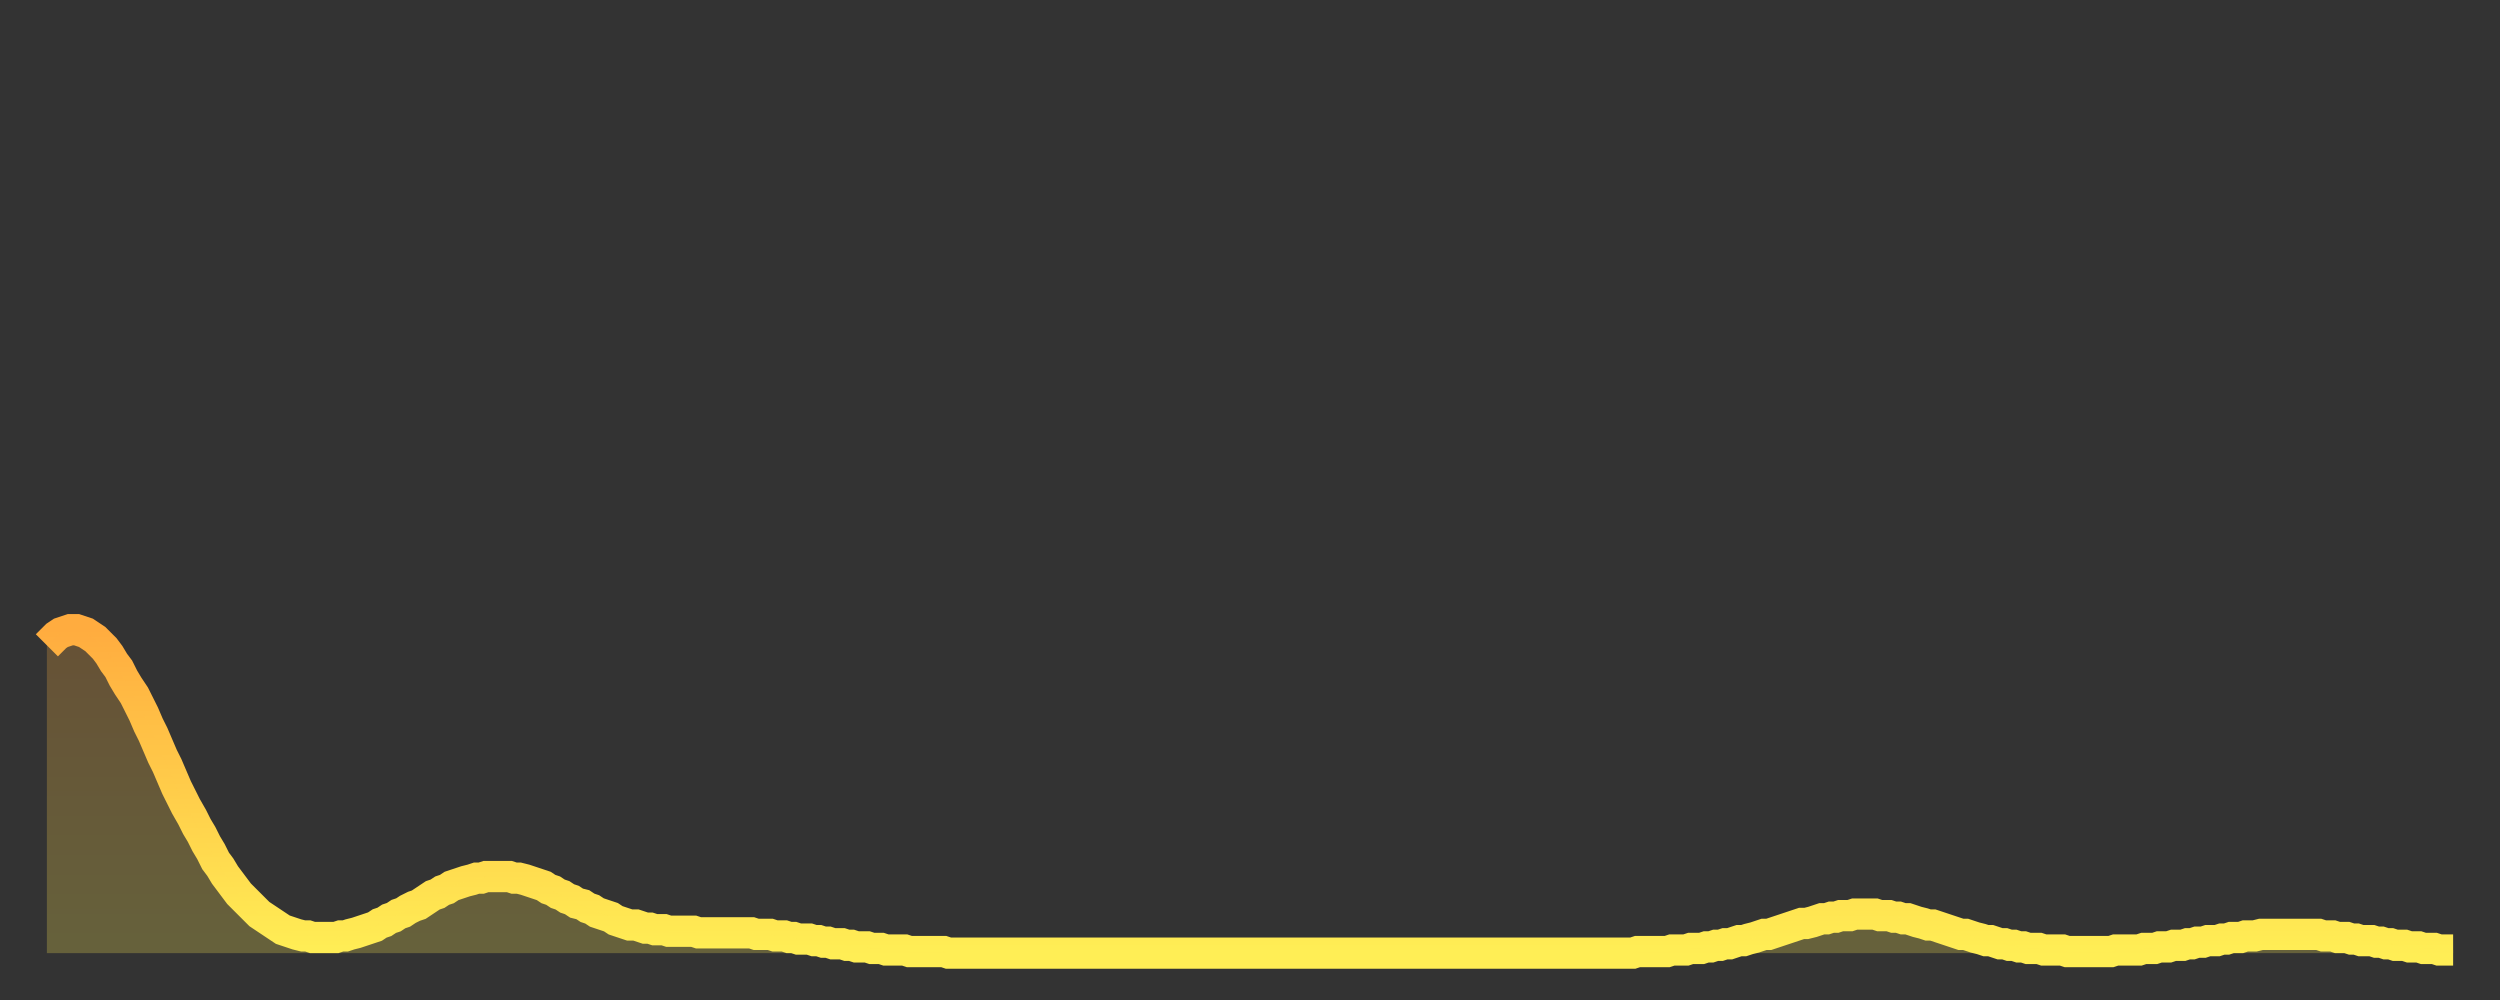
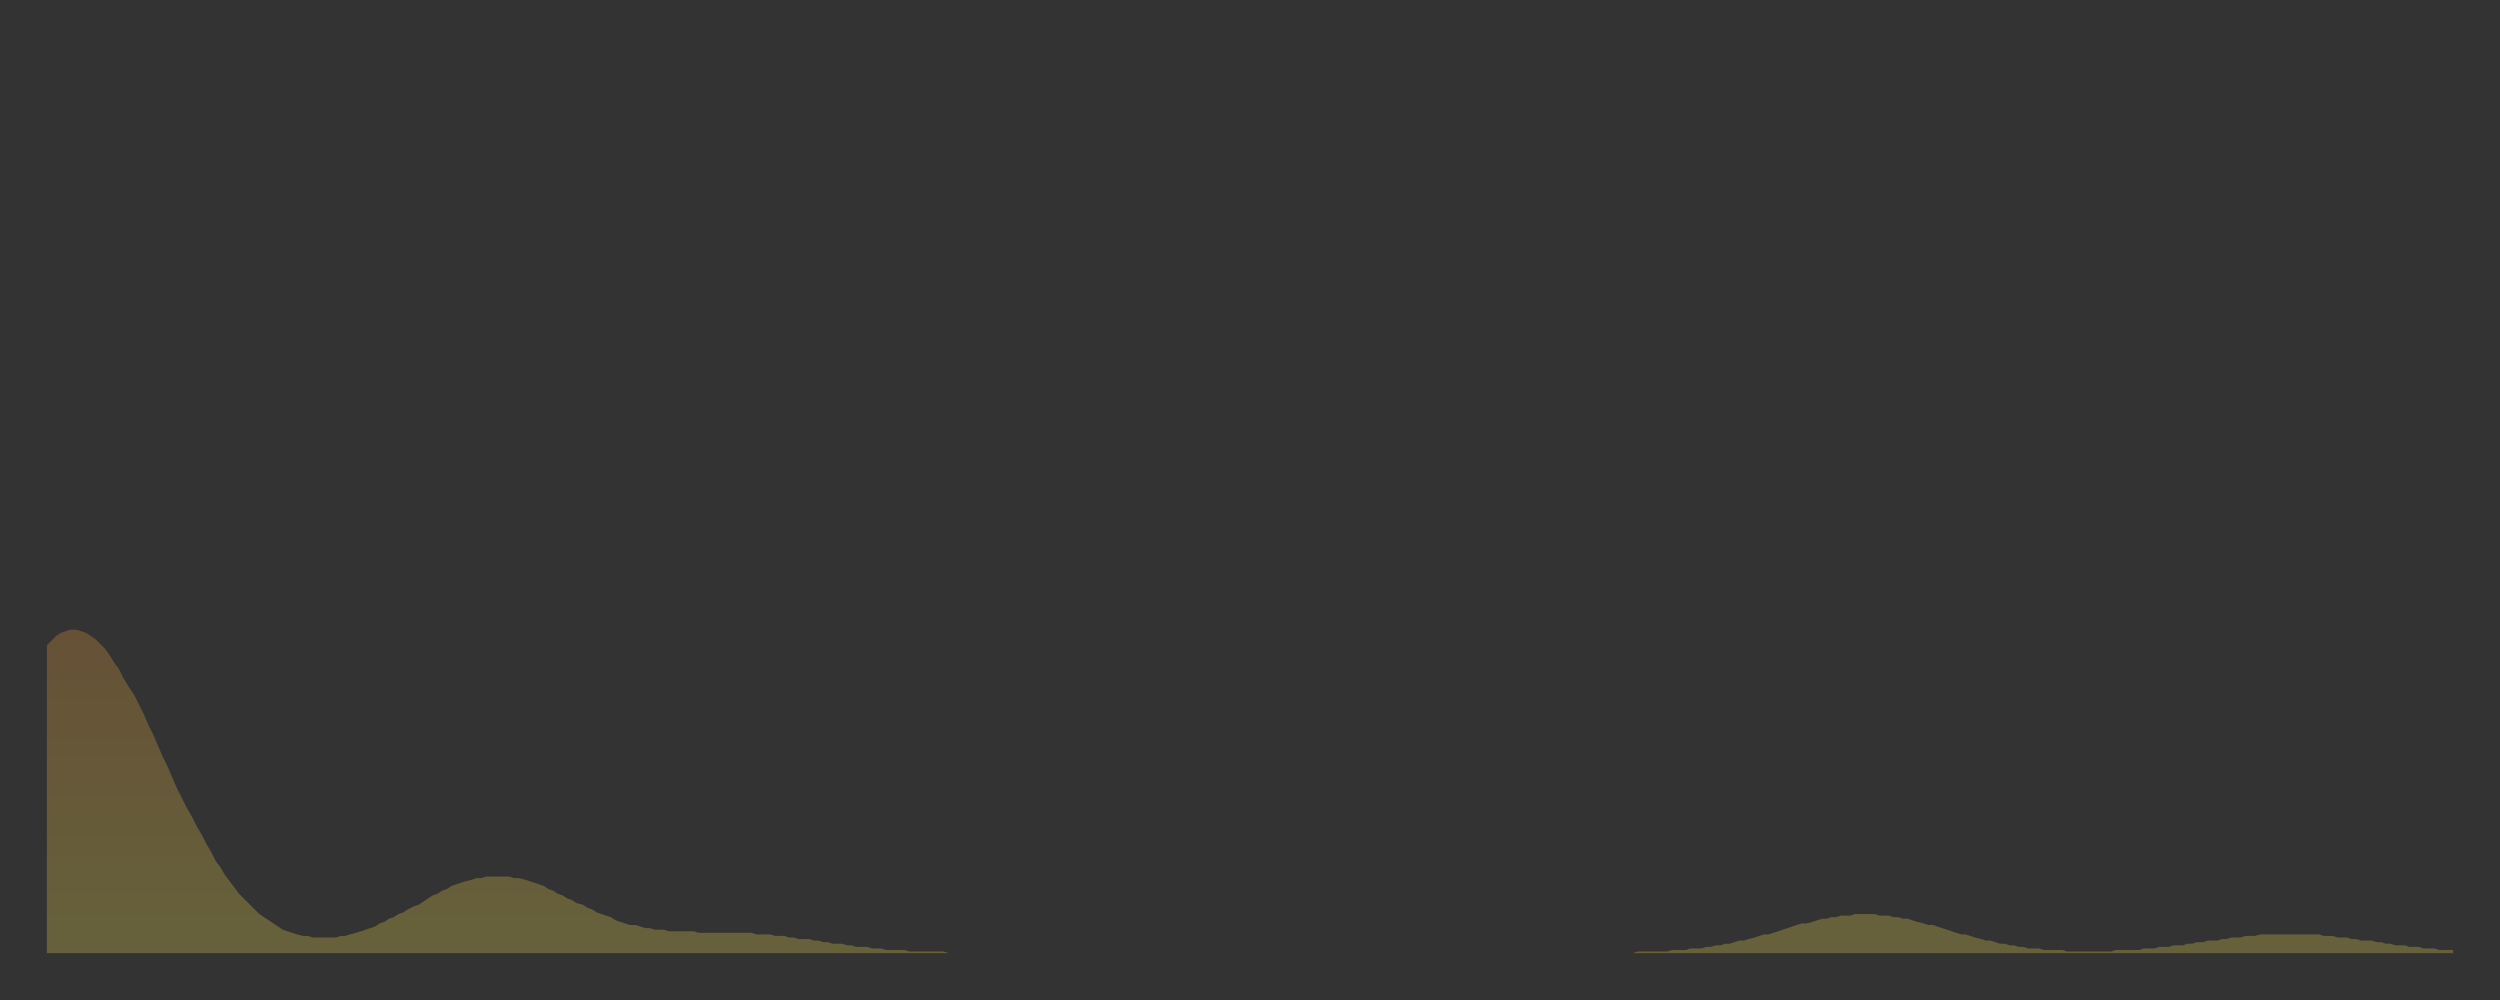
<svg xmlns="http://www.w3.org/2000/svg" baseProfile="full" height="64" version="1.1" width="160">
  <rect width="100%" height="100%" fill="#333333" stroke="none" />
  <defs>
    <linearGradient id="id222906" x1="0" x2="0" y1="0" y2="1">
      <stop offset="0%" stop-color="#ffac3f" />
      <stop offset="50%" stop-color="#ffcd4a" />
      <stop offset="100%" stop-color="#ffee55" />
    </linearGradient>
  </defs>
  <g transform="translate(3,3)">
    <g>
-       <path d="M 0.0 38.3 0.3 38.0 0.6 37.7 0.9 37.5 1.2 37.4 1.5 37.3 1.9 37.3 2.2 37.4 2.5 37.5 2.8 37.7 3.1 37.9 3.4 38.2 3.7 38.5 4.0 38.9 4.3 39.4 4.6 39.8 4.9 40.4 5.2 40.9 5.6 41.5 5.9 42.1 6.2 42.7 6.5 43.4 6.8 44.0 7.1 44.7 7.4 45.4 7.7 46.0 8.0 46.7 8.3 47.4 8.6 48.0 8.9 48.6 9.3 49.3 9.6 49.9 9.9 50.4 10.2 51.0 10.5 51.5 10.8 52.1 11.1 52.5 11.4 53.0 11.7 53.4 12.0 53.8 12.3 54.2 12.7 54.6 13.0 54.9 13.3 55.2 13.6 55.5 13.9 55.7 14.2 55.9 14.5 56.1 14.8 56.3 15.1 56.5 15.4 56.6 15.7 56.7 16.0 56.8 16.4 56.9 16.7 56.9 17.0 57.0 17.3 57.0 17.6 57.0 17.9 57.0 18.2 57.0 18.5 57.0 18.8 56.9 19.1 56.9 19.4 56.8 19.8 56.7 20.1 56.6 20.4 56.5 20.7 56.4 21.0 56.3 21.3 56.1 21.6 56.0 21.9 55.8 22.2 55.7 22.5 55.5 22.8 55.4 23.1 55.2 23.5 55.0 23.8 54.9 24.1 54.7 24.4 54.5 24.7 54.3 25.0 54.2 25.3 54.0 25.6 53.9 25.9 53.7 26.2 53.6 26.5 53.5 26.8 53.4 27.2 53.3 27.5 53.2 27.8 53.2 28.1 53.1 28.4 53.1 28.7 53.1 29.0 53.1 29.3 53.1 29.6 53.1 29.9 53.2 30.2 53.2 30.6 53.3 30.9 53.4 31.2 53.5 31.5 53.6 31.8 53.7 32.1 53.9 32.4 54.0 32.7 54.2 33.0 54.3 33.3 54.5 33.6 54.6 33.9 54.8 34.3 54.9 34.6 55.1 34.9 55.2 35.2 55.4 35.5 55.5 35.8 55.6 36.1 55.7 36.4 55.9 36.7 56.0 37.0 56.1 37.3 56.2 37.7 56.2 38.0 56.3 38.3 56.4 38.6 56.4 38.9 56.5 39.2 56.5 39.5 56.5 39.8 56.6 40.1 56.6 40.4 56.6 40.7 56.6 41.0 56.6 41.4 56.6 41.7 56.7 42.0 56.7 42.3 56.7 42.6 56.7 42.9 56.7 43.2 56.7 43.5 56.7 43.8 56.7 44.1 56.7 44.4 56.7 44.7 56.7 45.1 56.7 45.4 56.8 45.7 56.8 46.0 56.8 46.3 56.8 46.6 56.9 46.9 56.9 47.2 56.9 47.5 57.0 47.8 57.0 48.1 57.1 48.5 57.1 48.8 57.1 49.1 57.2 49.4 57.2 49.7 57.3 50.0 57.3 50.3 57.4 50.6 57.4 50.9 57.4 51.2 57.5 51.5 57.5 51.8 57.6 52.2 57.6 52.5 57.6 52.8 57.7 53.1 57.7 53.4 57.7 53.7 57.8 54.0 57.8 54.3 57.8 54.6 57.8 54.9 57.8 55.2 57.9 55.6 57.9 55.9 57.9 56.2 57.9 56.5 57.9 56.8 57.9 57.1 57.9 57.4 57.9 57.7 58.0 58.0 58.0 58.3 58.0 58.6 58.0 58.9 58.0 59.3 58.0 59.6 58.0 59.9 58.0 60.2 58.0 60.5 58.0 60.8 58.0 61.1 58.0 61.4 58.0 61.7 58.0 62.0 58.0 62.3 58.0 62.6 58.0 63.0 58.0 63.3 58.0 63.6 58.0 63.9 58.0 64.2 58.0 64.5 58.0 64.8 58.0 65.1 58.0 65.4 58.0 65.7 58.0 66.0 58.0 66.4 58.0 66.7 58.0 67.0 58.0 67.3 58.0 67.6 58.0 67.9 58.0 68.2 58.0 68.5 58.0 68.8 58.0 69.1 58.0 69.4 58.0 69.7 58.0 70.1 58.0 70.4 58.0 70.7 58.0 71.0 58.0 71.3 58.0 71.6 58.0 71.9 58.0 72.2 58.0 72.5 58.0 72.8 58.0 73.1 58.0 73.5 58.0 73.8 58.0 74.1 58.0 74.4 58.0 74.7 58.0 75.0 58.0 75.3 58.0 75.6 58.0 75.9 58.0 76.2 58.0 76.5 58.0 76.8 58.0 77.2 58.0 77.5 58.0 77.8 58.0 78.1 58.0 78.4 58.0 78.7 58.0 79.0 58.0 79.3 58.0 79.6 58.0 79.9 58.0 80.2 58.0 80.5 58.0 80.9 58.0 81.2 58.0 81.5 58.0 81.8 58.0 82.1 58.0 82.4 58.0 82.7 58.0 83.0 58.0 83.3 58.0 83.6 58.0 83.9 58.0 84.3 58.0 84.6 58.0 84.9 58.0 85.2 58.0 85.5 58.0 85.8 58.0 86.1 58.0 86.4 58.0 86.7 58.0 87.0 58.0 87.3 58.0 87.6 58.0 88.0 58.0 88.3 58.0 88.6 58.0 88.9 58.0 89.2 58.0 89.5 58.0 89.8 58.0 90.1 58.0 90.4 58.0 90.7 58.0 91.0 58.0 91.4 58.0 91.7 58.0 92.0 58.0 92.3 58.0 92.6 58.0 92.9 58.0 93.2 58.0 93.5 58.0 93.8 58.0 94.1 58.0 94.4 58.0 94.7 58.0 95.1 58.0 95.4 58.0 95.7 58.0 96.0 58.0 96.3 58.0 96.6 58.0 96.9 58.0 97.2 58.0 97.5 58.0 97.8 58.0 98.1 58.0 98.4 58.0 98.8 58.0 99.1 58.0 99.4 58.0 99.7 58.0 100.0 58.0 100.3 58.0 100.6 58.0 100.9 58.0 101.2 58.0 101.5 58.0 101.8 57.9 102.2 57.9 102.5 57.9 102.8 57.9 103.1 57.9 103.4 57.9 103.7 57.9 104.0 57.8 104.3 57.8 104.6 57.8 104.9 57.8 105.2 57.7 105.5 57.7 105.9 57.7 106.2 57.6 106.5 57.6 106.8 57.5 107.1 57.5 107.4 57.4 107.7 57.4 108.0 57.3 108.3 57.2 108.6 57.2 108.9 57.1 109.3 57.0 109.6 56.9 109.9 56.8 110.2 56.8 110.5 56.7 110.8 56.6 111.1 56.5 111.4 56.4 111.7 56.3 112.0 56.2 112.3 56.1 112.6 56.1 113.0 56.0 113.3 55.9 113.6 55.8 113.9 55.8 114.2 55.7 114.5 55.7 114.8 55.6 115.1 55.6 115.4 55.6 115.7 55.5 116.0 55.5 116.3 55.5 116.7 55.5 117.0 55.5 117.3 55.6 117.6 55.6 117.9 55.6 118.2 55.7 118.5 55.7 118.8 55.8 119.1 55.8 119.4 55.9 119.7 56.0 120.1 56.1 120.4 56.2 120.7 56.2 121.0 56.3 121.3 56.4 121.6 56.5 121.9 56.6 122.2 56.7 122.5 56.8 122.8 56.8 123.1 56.9 123.4 57.0 123.8 57.1 124.1 57.2 124.4 57.2 124.7 57.3 125.0 57.4 125.3 57.4 125.6 57.5 125.9 57.5 126.2 57.6 126.5 57.6 126.8 57.7 127.2 57.7 127.5 57.7 127.8 57.8 128.1 57.8 128.4 57.8 128.7 57.8 129.0 57.8 129.3 57.9 129.6 57.9 129.9 57.9 130.2 57.9 130.5 57.9 130.9 57.9 131.2 57.9 131.5 57.9 131.8 57.9 132.1 57.9 132.4 57.8 132.7 57.8 133.0 57.8 133.3 57.8 133.6 57.8 133.9 57.8 134.2 57.7 134.6 57.7 134.9 57.7 135.2 57.6 135.5 57.6 135.8 57.6 136.1 57.5 136.4 57.5 136.7 57.5 137.0 57.4 137.3 57.4 137.6 57.3 138.0 57.3 138.3 57.2 138.6 57.2 138.9 57.2 139.2 57.1 139.5 57.1 139.8 57.0 140.1 57.0 140.4 57.0 140.7 56.9 141.0 56.9 141.3 56.9 141.7 56.8 142.0 56.8 142.3 56.8 142.6 56.8 142.9 56.8 143.2 56.8 143.5 56.8 143.8 56.8 144.1 56.8 144.4 56.8 144.7 56.8 145.1 56.8 145.4 56.8 145.7 56.9 146.0 56.9 146.3 56.9 146.6 57.0 146.9 57.0 147.2 57.0 147.5 57.1 147.8 57.1 148.1 57.2 148.4 57.2 148.8 57.2 149.1 57.3 149.4 57.3 149.7 57.4 150.0 57.4 150.3 57.5 150.6 57.5 150.9 57.5 151.2 57.6 151.5 57.6 151.8 57.6 152.1 57.7 152.5 57.7 152.8 57.7 153.1 57.8 153.4 57.8 153.7 57.8 154.0 57.8" fill="none" id="graph-curve" opacity="1" stroke="url(#id222906)" stroke-width="2" />
      <path d="M 0 58 L 0.0 38.3 0.3 38.0 0.6 37.7 0.9 37.5 1.2 37.4 1.5 37.3 1.9 37.3 2.2 37.4 2.5 37.5 2.8 37.7 3.1 37.9 3.4 38.2 3.7 38.5 4.0 38.9 4.3 39.4 4.6 39.8 4.9 40.4 5.2 40.9 5.6 41.5 5.9 42.1 6.2 42.7 6.5 43.4 6.8 44.0 7.1 44.7 7.4 45.4 7.7 46.0 8.0 46.7 8.3 47.4 8.6 48.0 8.9 48.6 9.3 49.3 9.6 49.9 9.9 50.4 10.2 51.0 10.5 51.5 10.8 52.1 11.1 52.5 11.4 53.0 11.7 53.4 12.0 53.8 12.3 54.2 12.7 54.6 13.0 54.9 13.3 55.2 13.6 55.5 13.9 55.7 14.2 55.9 14.5 56.1 14.8 56.3 15.1 56.5 15.4 56.6 15.7 56.7 16.0 56.8 16.4 56.9 16.7 56.9 17.0 57.0 17.3 57.0 17.6 57.0 17.9 57.0 18.2 57.0 18.5 57.0 18.8 56.9 19.1 56.9 19.4 56.8 19.8 56.7 20.1 56.6 20.4 56.5 20.7 56.4 21.0 56.3 21.3 56.1 21.6 56.0 21.9 55.8 22.2 55.7 22.5 55.5 22.8 55.4 23.1 55.2 23.5 55.0 23.8 54.9 24.1 54.7 24.4 54.5 24.7 54.3 25.0 54.2 25.3 54.0 25.6 53.9 25.9 53.7 26.2 53.6 26.5 53.5 26.8 53.4 27.2 53.3 27.5 53.2 27.8 53.2 28.1 53.1 28.4 53.1 28.7 53.1 29.0 53.1 29.3 53.1 29.6 53.1 29.9 53.2 30.2 53.2 30.6 53.3 30.9 53.4 31.2 53.5 31.5 53.6 31.8 53.7 32.1 53.9 32.4 54.0 32.7 54.2 33.0 54.3 33.3 54.5 33.6 54.6 33.9 54.8 34.3 54.9 34.6 55.1 34.9 55.2 35.2 55.4 35.5 55.5 35.8 55.6 36.1 55.7 36.4 55.9 36.7 56.0 37.0 56.1 37.3 56.2 37.7 56.2 38.0 56.3 38.3 56.4 38.6 56.4 38.9 56.5 39.2 56.5 39.5 56.5 39.8 56.6 40.1 56.6 40.4 56.6 40.7 56.6 41.0 56.6 41.4 56.6 41.7 56.7 42.0 56.7 42.3 56.7 42.6 56.7 42.9 56.7 43.2 56.7 43.5 56.7 43.8 56.7 44.1 56.7 44.4 56.7 44.7 56.7 45.1 56.7 45.4 56.8 45.7 56.8 46.0 56.8 46.3 56.8 46.6 56.9 46.9 56.9 47.2 56.9 47.5 57.0 47.8 57.0 48.1 57.1 48.5 57.1 48.8 57.1 49.1 57.2 49.4 57.2 49.7 57.3 50.0 57.3 50.3 57.4 50.6 57.4 50.9 57.4 51.2 57.5 51.5 57.5 51.8 57.6 52.2 57.6 52.5 57.6 52.8 57.7 53.1 57.7 53.4 57.7 53.7 57.8 54.0 57.8 54.3 57.8 54.6 57.8 54.9 57.8 55.2 57.9 55.6 57.9 55.9 57.9 56.2 57.9 56.5 57.9 56.8 57.9 57.1 57.9 57.4 57.9 57.7 58.0 58.0 58.0 58.3 58.0 58.6 58.0 58.9 58.0 59.3 58.0 59.6 58.0 59.9 58.0 60.2 58.0 60.5 58.0 60.8 58.0 61.1 58.0 61.4 58.0 61.7 58.0 62.0 58.0 62.3 58.0 62.6 58.0 63.0 58.0 63.3 58.0 63.6 58.0 63.9 58.0 64.2 58.0 64.5 58.0 64.8 58.0 65.1 58.0 65.4 58.0 65.7 58.0 66.0 58.0 66.4 58.0 66.7 58.0 67.0 58.0 67.3 58.0 67.6 58.0 67.9 58.0 68.2 58.0 68.5 58.0 68.8 58.0 69.1 58.0 69.4 58.0 69.7 58.0 70.1 58.0 70.4 58.0 70.7 58.0 71.0 58.0 71.3 58.0 71.6 58.0 71.9 58.0 72.2 58.0 72.5 58.0 72.8 58.0 73.1 58.0 73.5 58.0 73.8 58.0 74.1 58.0 74.4 58.0 74.7 58.0 75.0 58.0 75.3 58.0 75.6 58.0 75.9 58.0 76.2 58.0 76.5 58.0 76.8 58.0 77.2 58.0 77.5 58.0 77.8 58.0 78.1 58.0 78.4 58.0 78.7 58.0 79.0 58.0 79.3 58.0 79.6 58.0 79.9 58.0 80.2 58.0 80.5 58.0 80.9 58.0 81.2 58.0 81.5 58.0 81.8 58.0 82.1 58.0 82.4 58.0 82.7 58.0 83.0 58.0 83.3 58.0 83.6 58.0 83.9 58.0 84.3 58.0 84.6 58.0 84.9 58.0 85.2 58.0 85.5 58.0 85.8 58.0 86.1 58.0 86.4 58.0 86.7 58.0 87.0 58.0 87.3 58.0 87.6 58.0 88.0 58.0 88.3 58.0 88.6 58.0 88.9 58.0 89.2 58.0 89.5 58.0 89.8 58.0 90.1 58.0 90.4 58.0 90.7 58.0 91.0 58.0 91.4 58.0 91.7 58.0 92.0 58.0 92.3 58.0 92.6 58.0 92.9 58.0 93.2 58.0 93.5 58.0 93.8 58.0 94.1 58.0 94.4 58.0 94.7 58.0 95.1 58.0 95.4 58.0 95.7 58.0 96.0 58.0 96.3 58.0 96.6 58.0 96.9 58.0 97.2 58.0 97.5 58.0 97.8 58.0 98.1 58.0 98.4 58.0 98.8 58.0 99.1 58.0 99.4 58.0 99.7 58.0 100.0 58.0 100.3 58.0 100.6 58.0 100.9 58.0 101.2 58.0 101.5 58.0 101.8 57.9 102.2 57.9 102.5 57.9 102.8 57.9 103.1 57.9 103.4 57.9 103.7 57.9 104.0 57.8 104.3 57.8 104.6 57.8 104.9 57.8 105.2 57.7 105.5 57.7 105.9 57.7 106.2 57.6 106.5 57.6 106.8 57.5 107.1 57.5 107.4 57.4 107.7 57.4 108.0 57.3 108.3 57.2 108.6 57.2 108.9 57.1 109.3 57.0 109.6 56.9 109.9 56.8 110.2 56.8 110.5 56.7 110.8 56.6 111.1 56.5 111.4 56.4 111.7 56.3 112.0 56.2 112.3 56.1 112.6 56.1 113.0 56.0 113.3 55.9 113.6 55.8 113.9 55.8 114.2 55.7 114.5 55.7 114.8 55.6 115.1 55.6 115.4 55.6 115.7 55.5 116.0 55.5 116.3 55.5 116.7 55.5 117.0 55.5 117.3 55.6 117.6 55.6 117.9 55.6 118.2 55.7 118.5 55.7 118.8 55.8 119.1 55.8 119.4 55.9 119.7 56.0 120.1 56.1 120.4 56.2 120.7 56.2 121.0 56.3 121.3 56.4 121.6 56.5 121.9 56.6 122.2 56.7 122.5 56.8 122.8 56.8 123.1 56.9 123.4 57.0 123.8 57.1 124.1 57.2 124.4 57.2 124.7 57.3 125.0 57.4 125.3 57.4 125.6 57.5 125.9 57.5 126.2 57.6 126.5 57.6 126.8 57.7 127.2 57.7 127.5 57.7 127.8 57.8 128.1 57.8 128.4 57.8 128.7 57.8 129.0 57.8 129.3 57.9 129.6 57.9 129.9 57.9 130.2 57.9 130.5 57.9 130.9 57.9 131.2 57.9 131.5 57.9 131.8 57.9 132.1 57.9 132.4 57.8 132.7 57.8 133.0 57.8 133.3 57.8 133.6 57.8 133.9 57.8 134.2 57.7 134.6 57.7 134.9 57.7 135.2 57.6 135.5 57.6 135.8 57.6 136.1 57.5 136.4 57.5 136.7 57.5 137.0 57.4 137.3 57.4 137.6 57.3 138.0 57.3 138.3 57.2 138.6 57.2 138.9 57.2 139.2 57.1 139.5 57.1 139.8 57.0 140.1 57.0 140.4 57.0 140.7 56.9 141.0 56.9 141.3 56.9 141.7 56.8 142.0 56.8 142.3 56.8 142.6 56.8 142.9 56.8 143.2 56.8 143.5 56.8 143.8 56.8 144.1 56.8 144.4 56.8 144.7 56.8 145.1 56.8 145.4 56.8 145.7 56.9 146.0 56.9 146.3 56.9 146.6 57.0 146.9 57.0 147.2 57.0 147.5 57.1 147.8 57.1 148.1 57.2 148.4 57.2 148.8 57.2 149.1 57.3 149.4 57.3 149.7 57.4 150.0 57.4 150.3 57.5 150.6 57.5 150.9 57.5 151.2 57.6 151.5 57.6 151.8 57.6 152.1 57.7 152.5 57.7 152.8 57.7 153.1 57.8 153.4 57.8 153.7 57.8 154.0 57.8 154 58" fill="url(#id222906)" fill-opacity=".25" id="graph-shadow" />
    </g>
  </g>
</svg>